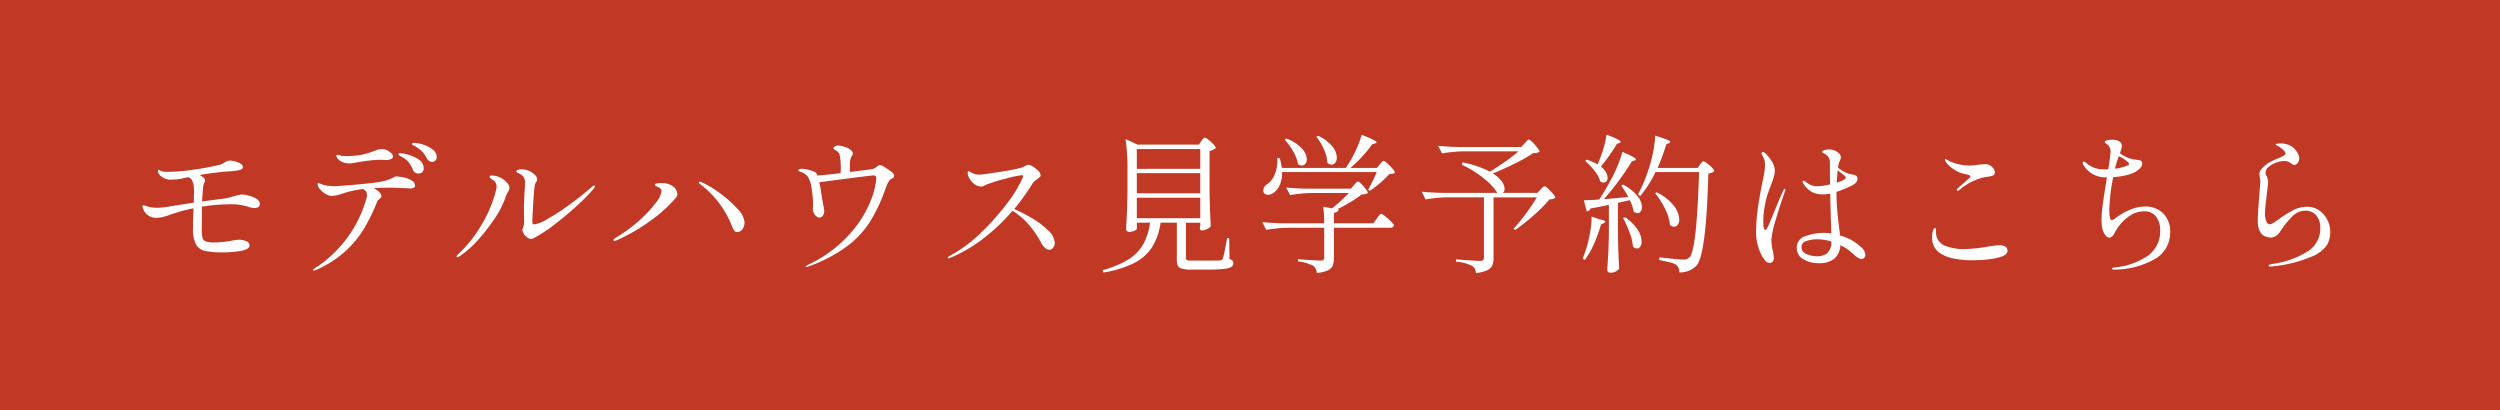
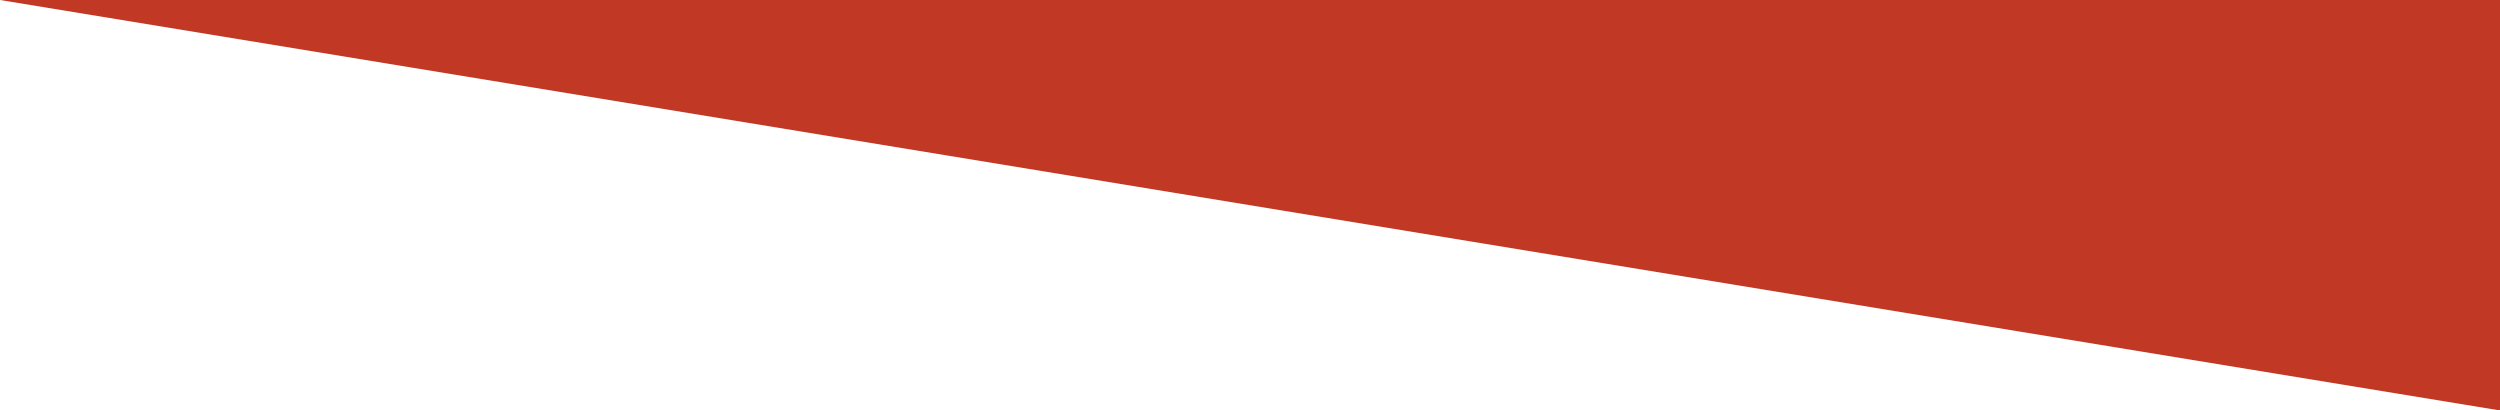
<svg xmlns="http://www.w3.org/2000/svg" width="268" height="44">
  <g data-name="グループ 79108">
-     <path fill="#c13824" d="M0 0h268v44H0z" data-name="長方形 33643" />
-     <path fill="#fff" d="M25.92 20.848a3.3 3.3 0 0 1 .72.112 2.9 2.9 0 0 1 .84.344.68.68 0 0 1 .376.584.36.36 0 0 1-.152.3.73.73 0 0 1-.44.112 2.2 2.2 0 0 1-.688-.144 6 6 0 0 0-1.968-.256 19 19 0 0 0-2.96.256v.7l-.016 1.68a4 4 0 0 0 .08.96.56.56 0 0 0 .36.392 3 3 0 0 0 .952.1 10.3 10.3 0 0 0 1.84-.192 7 7 0 0 1 .7-.1 2 2 0 0 1 .832.16.5.5 0 0 1 .352.448q0 .4-.816.568a10.2 10.2 0 0 1-2.012.184 9.2 9.2 0 0 1-1.944-.156 1.46 1.46 0 0 1-.968-.7 3.5 3.5 0 0 1-.32-1.7q0-.9.048-1.872a2 2 0 0 1 .016-.3 20 20 0 0 0-2.288.608q-.512.192-.9.3a2.8 2.8 0 0 1-.784.112 1.466 1.466 0 0 1-1.48-1.092.5.5 0 0 1-.032-.144.085.085 0 0 1 .1-.1 1.6 1.6 0 0 1 .384.1 3.3 3.3 0 0 0 1.056.16 8 8 0 0 0 1.208-.112q.64-.112 2.752-.432.032-.928.032-1.2a4 4 0 0 0-.032-.576 1.9 1.9 0 0 0-.192-.64.8.8 0 0 0-.288-.272l-.112-.048q-.032 0-.512.112a5 5 0 0 1-1.164.144 1.59 1.59 0 0 1-1.488-.624.6.6 0 0 1-.08-.288q0-.128.064-.128a.6.6 0 0 1 .168.064 2 2 0 0 0 .232.1 3 3 0 0 0 .656.048 20 20 0 0 0 2.7-.232 27 27 0 0 0 2.848-.54.8.8 0 0 0 .24-.1q.144-.08.208-.112a1.3 1.3 0 0 1 .576-.224 2.6 2.6 0 0 1 .888.192q.52.192.52.512 0 .208-.312.3a5.3 5.3 0 0 1-1.08.144q-1.44.1-3.248.4a1.8 1.8 0 0 1 .464.32.36.36 0 0 1 .128.24.9.9 0 0 1-.088.28 1.6 1.6 0 0 0-.12.44q-.048.44-.112 1.56 1.584-.224 2.192-.288a7 7 0 0 0 1.2-.272 5 5 0 0 1 .864-.192m18.464-5.536a3.4 3.4 0 0 1 .936.176 3.3 3.3 0 0 1 1.04.52 1.01 1.01 0 0 1 .456.824.48.48 0 0 1-.16.4.53.53 0 0 1-.336.128.68.68 0 0 1-.576-.416 4 4 0 0 0-.472-.672 3.1 3.1 0 0 0-.632-.512 1.2 1.2 0 0 0-.224-.128.8.8 0 0 1-.184-.1q-.072-.056-.072-.1 0-.12.224-.12M37.5 17.52a2 2 0 0 1-.736-.128 1.2 1.2 0 0 1-.512-.336.8.8 0 0 1-.208-.352q0-.1.112-.1a1 1 0 0 1 .208.032q.128.032.24.064a2 2 0 0 0 .384.032q.448 0 .64-.016a7.7 7.7 0 0 0 1.392-.184 10 10 0 0 0 1.088-.344l.32-.112a1.5 1.5 0 0 1 .5-.1 1.4 1.4 0 0 1 .8.272q.4.272.4.528a.315.315 0 0 1-.216.28 1.4 1.4 0 0 1-.6.1l-.592-.032a17 17 0 0 0-2.384.272q-.704.124-.836.124m5.424-1.1a4 4 0 0 1 .816.16 3.8 3.8 0 0 1 1.144.52 1.1 1.1 0 0 1 .536.952.5.5 0 0 1-.16.408.57.57 0 0 1-.384.136.61.61 0 0 1-.624-.416 3 3 0 0 0-.44-.776 2.3 2.3 0 0 0-.7-.568 1.4 1.4 0 0 0-.168-.088.6.6 0 0 1-.176-.112.16.16 0 0 1-.056-.1q.008-.12.216-.12Zm-.416 2.5a3.6 3.6 0 0 1 .824.112 2.7 2.7 0 0 1 .816.328.6.6 0 0 1 .344.488.3.3 0 0 1-.12.272.7.7 0 0 1-.376.08l-.592-.032q-1.2-.048-1.488-.048-.944 0-1.84.048a2.5 2.5 0 0 1 .584.424.64.64 0 0 1 .232.424.26.26 0 0 1-.064.16 1 1 0 0 1-.144.144q-.032.032-.128.12a.55.55 0 0 0-.144.216 19.3 19.3 0 0 1-1.392 2.864 11 11 0 0 1-2.032 2.44 11.4 11.4 0 0 1-3.1 1.976.6.6 0 0 1-.24.064q-.1 0-.1-.048 0-.064.224-.208a13.14 13.14 0 0 0 5.52-7.5 2 2 0 0 0 .048-.384.56.56 0 0 0-.112-.344.9.9 0 0 0-.288-.248 11 11 0 0 0-2.32.512 3.9 3.9 0 0 1-1.056.224 1.3 1.3 0 0 1-.664-.216 2.3 2.3 0 0 1-.608-.52.9.9 0 0 1-.248-.5q0-.128.1-.128a.8.8 0 0 1 .2.056q.152.056.232.088a2.6 2.6 0 0 0 .584.128 6 6 0 0 0 .728.048q.368-.016 1.448-.1t2.256-.216a12 12 0 0 0 1.64-.256 4 4 0 0 0 .944-.368 1 1 0 0 1 .144-.072.6.6 0 0 1 .192-.036ZM56.9 25.616a.72.72 0 0 1-.48-.256 1 1 0 0 1-.416-.7.45.45 0 0 1 .064-.224 2.1 2.1 0 0 0 .112-.864l-.016-1.2q0-.448.016-.688l.048-1.024q.048-.56.048-.944a1.24 1.24 0 0 0-.16-.768 1.3 1.3 0 0 0-.288-.248 3 3 0 0 0-.312-.168q-.168-.08-.168-.144 0-.112.16-.176a1.3 1.3 0 0 1 .448-.064 1.9 1.9 0 0 1 .752.168 2 2 0 0 1 .632.424.75.75 0 0 1 .248.512.5.5 0 0 1-.112.272.85.85 0 0 0-.144.32q-.08.464-.168 1.92t-.1 2.064q0 .224.208.224a3.6 3.6 0 0 0 1.344-.536 24 24 0 0 0 2.256-1.448q1.28-.912 2.5-1.968.224-.208.32-.208a.07.07 0 0 1 .08.08.67.67 0 0 1-.224.368 21 21 0 0 1-1.784 1.792q-1.16 1.056-2.416 2.008a14.5 14.5 0 0 1-2.184 1.416.6.6 0 0 1-.264.06m-7.876 1.952q-.08 0-.08-.064 0-.08.176-.256a13.7 13.7 0 0 0 2.552-3.24 13.2 13.2 0 0 0 1.48-3.544 2 2 0 0 0 .08-.5.81.81 0 0 0-.448-.7q-.3-.192-.3-.32t.256-.128a2.13 2.13 0 0 1 1.02.284 2.1 2.1 0 0 1 .584.48.92.92 0 0 1 .28.56 1.2 1.2 0 0 1-.176.448 2.7 2.7 0 0 0-.272.608 9.8 9.8 0 0 1-1.16 2.248 18.4 18.4 0 0 1-1.872 2.384 9.7 9.7 0 0 1-1.912 1.66.43.43 0 0 1-.208.08M79.04 24.88a.4.4 0 0 1-.32-.152 2 2 0 0 1-.272-.536 10.5 10.5 0 0 0-1.256-2.28 10.2 10.2 0 0 0-2.136-2.168q-.144-.112-.144-.192t.1-.08a.4.4 0 0 1 .176.048 10.3 10.3 0 0 1 1.944 1.16 12 12 0 0 1 1.9 1.68 2.45 2.45 0 0 1 .784 1.448 1.2 1.2 0 0 1-.24.776.68.68 0 0 1-.536.296m-13.168.944q-.112 0-.112-.064 0-.128.24-.272a15.7 15.7 0 0 0 2.5-1.824 13.2 13.2 0 0 0 1.768-1.88 2.66 2.66 0 0 0 .648-1.3q0-.256-.352-.432l-.16-.064a.6.6 0 0 1-.144-.08.13.13 0 0 1-.064-.1q0-.112.224-.144a4 4 0 0 1 .56-.032 1.8 1.8 0 0 1 1.12.32 1.06 1.06 0 0 1 .512.832.66.66 0 0 1-.144.4 14.6 14.6 0 0 1-2.768 2.5 19.3 19.3 0 0 1-3.6 2.076.7.7 0 0 1-.228.064m29.808-7.312a.48.48 0 0 1 .176.3.3.3 0 0 1-.056.208.6.6 0 0 1-.184.128.54.54 0 0 0-.272.208 2 2 0 0 0-.192.312q-.064.136-.208.52A19 19 0 0 1 93.3 23.72a10.1 10.1 0 0 1-2.464 2.656 16 16 0 0 1-4.116 2.168.8.8 0 0 1-.272.064q-.08 0-.08-.032 0-.048.288-.208a13.8 13.8 0 0 0 4.672-3.552 11.8 11.8 0 0 0 2.112-3.552 8.4 8.4 0 0 0 .5-2.128q0-.336-.288-.336-.224 0-5.824.736.112.464.192 1.04l.128.816.1.528a6 6 0 0 1 .112.736.8.8 0 0 1-.144.456.41.41 0 0 1-.336.216.67.67 0 0 1-.5-.272 1.05 1.05 0 0 1-.24-.72l.016-.384a10.5 10.5 0 0 0-.16-1.8 2.8 2.8 0 0 0-.4-1.208 1.4 1.4 0 0 0-.36-.328 1.4 1.4 0 0 0-.424-.2q-.1-.032-.16-.056t-.064-.072a.15.15 0 0 1 .12-.16 1.3 1.3 0 0 1 .312-.032 3.3 3.3 0 0 1 .824.16 1.5 1.5 0 0 1 .648.288 1.2 1.2 0 0 1 .144.272q.944-.064 2.48-.256l.016-.608a8 8 0 0 0-.048-.912 1.8 1.8 0 0 0-.128-.568.9.9 0 0 0-.272-.3q-.1-.064-.168-.1a1 1 0 0 1-.12-.08.13.13 0 0 1-.048-.1q0-.112.152-.2a.7.7 0 0 1 .36-.088 2.7 2.7 0 0 1 .664.136 1.7 1.7 0 0 1 .648.312q.256.24.256.384a.46.46 0 0 1-.08.24l-.1.16a2.4 2.4 0 0 0-.144 1.04q0 .416.016.56 2.208-.272 2.432-.32a1.4 1.4 0 0 0 .48-.272 1 1 0 0 1 .12-.088.34.34 0 0 1 .184-.072 1.9 1.9 0 0 1 .656.336 6 6 0 0 1 .688.492m13.04 3.9a16 16 0 0 1 1.92.984 9 9 0 0 1 1.72 1.3 1.98 1.98 0 0 1 .712 1.344.8.8 0 0 1-.176.512.5.5 0 0 1-.4.224.74.74 0 0 1-.464-.2 1.8 1.8 0 0 1-.432-.568 9.9 9.9 0 0 0-1.384-2 7.4 7.4 0 0 0-1.672-1.408 21.5 21.5 0 0 1-3.088 2.936 15.6 15.6 0 0 1-3.632 2.12.4.4 0 0 1-.124.044q-.1 0-.1-.08 0-.064.16-.16a15.2 15.2 0 0 0 3.448-2.56 25 25 0 0 0 2.88-3.28 12.7 12.7 0 0 0 1.56-2.608l.032-.128q0-.1-.16-.1a11.3 11.3 0 0 0-1.824.4 16 16 0 0 0-2 .624q-.064.032-.208.112a.6.6 0 0 1-.3.08 1.17 1.17 0 0 1-.736-.264 2 2 0 0 1-.528-.616 1.3 1.3 0 0 1-.192-.56q0-.208.112-.208a.5.5 0 0 1 .2.1 1.4 1.4 0 0 0 .344.168 1.7 1.7 0 0 0 .592.1q.336 0 2.112-.28a23 23 0 0 0 2.256-.424 2.2 2.2 0 0 0 .5-.208 1.5 1.5 0 0 1 .4-.144 1.1 1.1 0 0 1 .488.2 2.8 2.8 0 0 1 .576.464.74.74 0 0 1 .248.456.27.27 0 0 1-.1.2q-.1.088-.32.264a1.4 1.4 0 0 0-.416.368 24 24 0 0 1-2.004 2.8Zm20.048-7.28q.032-.048.112-.16a1 1 0 0 1 .144-.168.2.2 0 0 1 .128-.056 1 1 0 0 1 .392.232 5 5 0 0 1 .544.5q.248.264.248.376a1.4 1.4 0 0 1-.672.336v4.32q.032 1.984.128 3.76a1.16 1.16 0 0 1-.416.288 1.3 1.3 0 0 1-.544.144q-.208 0-.208-.32a1 1 0 0 0 .024-.1 1 1 0 0 1 .024-.12v-.288h-1.536v3.772q0 .192.112.24a1.7 1.7 0 0 0 .528.048h1.552q1.248 0 1.456-.016a.45.45 0 0 0 .2-.056.36.36 0 0 0 .1-.168 5.5 5.5 0 0 0 .208-.832q.128-.64.256-1.344h.224l.032 2.256a.7.7 0 0 1 .32.176.4.4 0 0 1 .08.272.45.45 0 0 1-.224.4 2.1 2.1 0 0 1-.84.208q-.612.068-1.828.068h-1.7a3.3 3.3 0 0 1-.92-.1.67.67 0 0 1-.424-.312 1.4 1.4 0 0 1-.112-.632v-3.984h-1.744a6.5 6.5 0 0 1-.936 2.664 5 5 0 0 1-1.948 1.688 11.7 11.7 0 0 1-3.256.992l-.064-.256a10.6 10.6 0 0 0 2.736-1.136 4.7 4.7 0 0 0 1.592-1.608 6.4 6.4 0 0 0 .744-2.344h-1.408v.64q0 .1-.264.224a1.3 1.3 0 0 1-.568.128.33.33 0 0 1-.232-.1.3.3 0 0 1-.1-.224q.064-.928.1-1.84t.056-2.288v-2.22a21 21 0 0 0-.208-3.28l1.3.592h6.56Zm-.1 2.96V15.98h-6.8v2.12Zm-6.8 2.624h6.8V18.56h-6.8Zm6.8.48h-6.8v2.192h6.8Zm19.232-3.564q.064-.064.2-.224t.232-.16q.1 0 .392.264a5.6 5.6 0 0 1 .552.568.94.94 0 0 1 .256.416.35.35 0 0 1-.208.12 3 3 0 0 1-.384.04 11 11 0 0 1-.984.952 10 10 0 0 1-1.128.856l-.16-.128a18 18 0 0 0 .912-1.888h-10.14a3.15 3.15 0 0 1-.232 1.336 2 2 0 0 1-.616.84 1.1 1.1 0 0 1-.656.256.5.5 0 0 1-.464-.24.7.7 0 0 1-.048-.24.77.77 0 0 1 .4-.64 2.3 2.3 0 0 0 .84-1.112 3.5 3.5 0 0 0 .248-1.688l.272-.016a7 7 0 0 1 .224 1.056h6.864q.064-.1.152-.232l.2-.312a13 13 0 0 0 .8-1.52 9 9 0 0 0 .544-1.488q.9.352 1.248.536t.352.28q0 .064-.16.112l-.3.08a14 14 0 0 1-1.056 1.3A14 14 0 0 1 144.768 18h2.832Zm-6.592-3.072a4.25 4.25 0 0 1 1.52 1.136 1.98 1.98 0 0 1 .48 1.184.9.9 0 0 1-.16.552.48.48 0 0 1-.4.216.68.68 0 0 1-.464-.208 3.8 3.8 0 0 0-.36-1.432 5.7 5.7 0 0 0-.808-1.336Zm-3.424.288a4.25 4.25 0 0 1 1.672 1.064 1.82 1.82 0 0 1 .536 1.16.74.74 0 0 1-.152.488.47.47 0 0 1-.376.184.68.68 0 0 1-.416-.16 4.1 4.1 0 0 0-.52-1.352 6.7 6.7 0 0 0-.92-1.272Zm7.264 4.992q.064-.064.2-.224t.232-.16q.144 0 .6.528t.456.7a.56.56 0 0 1-.24.112 3 3 0 0 1-.416.048 15.4 15.4 0 0 1-2.572 1.556l.1.016q-.048.336-.512.4v1.12h4.24l.352-.5.16-.216a2 2 0 0 1 .18-.22.2.2 0 0 1 .136-.072 1.15 1.15 0 0 1 .432.264 7 7 0 0 1 .632.56q.3.3.3.408-.064.256-.4.256h-6.032v3.248a2.1 2.1 0 0 1-.128.816 1.04 1.04 0 0 1-.52.5 3.5 3.5 0 0 1-1.176.28 1.6 1.6 0 0 0-.144-.472.84.84 0 0 0-.288-.312 4.4 4.4 0 0 0-1.6-.448v-.24q2.048.144 2.416.144a.5.5 0 0 0 .312-.072.35.35 0 0 0 .088-.28v-3.164h-3.824a16 16 0 0 0-2.4.224l-.416-.832q.88.1 2.128.128h4.512a11.4 11.4 0 0 0-.112-1.776l.96.176a20 20 0 0 0 1.792-1.648H140.7a16 16 0 0 0-2.4.224l-.432-.816q.88.1 2.128.128h4.832Zm18.288-4.48q.08-.08.224-.24t.24-.16q.144 0 .64.56t.5.736a.56.56 0 0 1-.248.112 3 3 0 0 1-.44.048 16 16 0 0 1-1.928 1.1q-1.208.6-2.392 1.08a3.35 3.35 0 0 1 .96.848 1.42 1.42 0 0 1 .3.8.53.53 0 0 1-.176.432h3.7l.32-.352q.048-.048.192-.2a.4.4 0 0 1 .256-.152q.144 0 .648.52t.5.7a.94.94 0 0 1-.624.176 15 15 0 0 1-1.664 1.688 21 21 0 0 1-2.016 1.592l-.176-.128a19 19 0 0 0 1.32-1.616 21 21 0 0 0 1.176-1.744h-4.64v6.504a2 2 0 0 1-.136.792 1.1 1.1 0 0 1-.552.52 3.6 3.6 0 0 1-1.2.288.96.96 0 0 0-.412-.764 4.7 4.7 0 0 0-1.728-.452v-.24q2.176.16 2.56.16a.54.54 0 0 0 .336-.08.34.34 0 0 0 .1-.272v-6.464h-3.856a16 16 0 0 0-2.4.224l-.416-.832q.88.1 2.128.128h5.984a6.6 6.6 0 0 0-1.44-1.536 10.9 10.9 0 0 0-2.368-1.472l.08-.256a11.1 11.1 0 0 1 2.944.992q.8-.5 1.632-1.08t1.424-1.1h-5.808a16 16 0 0 0-2.4.224l-.416-.816q.88.1 2.128.128h6.8Zm7.84 2.224a13 13 0 0 0 .588-1.584 11 11 0 0 0 .36-1.568q1.52.576 1.52.784 0 .048-.144.112l-.272.1a20 20 0 0 1-1.712 2.432 2.3 2.3 0 0 1 .544.608 1.16 1.16 0 0 1 .176.576.58.58 0 0 1-.12.384.39.39 0 0 1-.312.144.7.7 0 0 1-.352-.128 3.6 3.6 0 0 0-.632-1.144 7 7 0 0 0-.984-1.04l.144-.144a5 5 0 0 1 1.184.512Zm10.96.064q.032-.048.112-.152a.8.8 0 0 1 .144-.152.2.2 0 0 1 .128-.048.95.95 0 0 1 .384.216 4.4 4.4 0 0 1 .528.464q.24.248.24.36a1 1 0 0 1-.64.256q-.22 8.592-1.232 9.84a2.38 2.38 0 0 1-1.888.768.91.91 0 0 0-.32-.8 1.8 1.8 0 0 0-.648-.264q-.472-.12-1.176-.264l.016-.288q2.048.24 2.56.24a1.2 1.2 0 0 0 .384-.048 1 1 0 0 0 .288-.192q.768-.768 1.024-9.136h-4.672a11.8 11.8 0 0 1-1.632 2.56l-.24-.16a17 17 0 0 0 1.184-2.864 14 14 0 0 0 .448-1.776 10.6 10.6 0 0 0 .208-1.664q.9.272 1.256.424t.36.248q0 .064-.144.128l-.272.112A24 24 0 0 1 177.7 18h4.288Zm-7.676 3.472q-.448-.784-.768-1.232l.176-.112A4.85 4.85 0 0 1 175.52 21a2.02 2.02 0 0 1 .5 1.192.77.77 0 0 1-.136.472.41.41 0 0 1-.344.184.6.6 0 0 1-.416-.176 5 5 0 0 0-.4-1.216q-.7.16-1.28.288v3.3q.032 1.984.128 3.76a1 1 0 0 1-.368.3 1.2 1.2 0 0 1-.576.136.32.32 0 0 1-.232-.1.3.3 0 0 1-.1-.216q.064-.944.112-1.832t.064-2.328v-2.8q-.88.192-1.968.384a.49.49 0 0 1-.4.32l-.32-1.2q.48 0 1.648-.08.592-.88 1.248-2.1a14 14 0 0 0 .736-1.544 11 11 0 0 0 .5-1.464q1.456.608 1.456.816 0 .064-.16.112l-.288.1q-.544.912-1.352 2.016t-1.64 2.032Zm3.04-.5a5.2 5.2 0 0 1 1.84 1.44 2.5 2.5 0 0 1 .576 1.456.97.97 0 0 1-.152.568.46.46 0 0 1-.392.216.65.65 0 0 1-.448-.192 4.9 4.9 0 0 0-.536-1.736 8.3 8.3 0 0 0-1.064-1.656Zm-6.1 2.9q.576.1.576.24 0 .08-.176.176l-.272.128a16 16 0 0 1-.768 2.12 8.4 8.4 0 0 1-.976 1.688l-.224-.144q.16-.384.4-1.12a14 14 0 0 0 .408-1.752 9 9 0 0 0 .152-1.64Zm2.72-.224a4.8 4.8 0 0 1 1.344 1.336 2.4 2.4 0 0 1 .416 1.24 1 1 0 0 1-.136.56.41.41 0 0 1-.36.208.61.61 0 0 1-.432-.208 5.5 5.5 0 0 0-.36-1.512 13 13 0 0 0-.7-1.56Zm25.3 3.2a1.23 1.23 0 0 1 .448.8.5.5 0 0 1-.112.32.35.35 0 0 1-.288.144.77.77 0 0 1-.432-.152 4 4 0 0 1-.448-.352l-.336-.3a4.3 4.3 0 0 0-.652-.456q-.224-.128-.416-.224a1.98 1.98 0 0 1-.612 1.424 2.47 2.47 0 0 1-1.712.512 3.13 3.13 0 0 1-1.648-.424 1.35 1.35 0 0 1-.7-1.224 1.265 1.265 0 0 1 .976-1.264 5.7 5.7 0 0 1 1.856-.336 5.3 5.3 0 0 1 .864.064q0-.416-.016-.848t-.032-.832l-.064-2.592q-.144.032-.432.064a3 3 0 0 1-.352.016 2.5 2.5 0 0 1-1.192-.264 2.64 2.64 0 0 1-.9-.888.37.37 0 0 1-.08-.208q0-.112.1-.112a.33.33 0 0 1 .152.072 1 1 0 0 1 .136.1 2.5 2.5 0 0 0 .5.3 1.8 1.8 0 0 0 .728.128 7.3 7.3 0 0 0 1.328-.192q-.016-.544-.016-1.52v-.816a1.06 1.06 0 0 0-.688-1.008q-.144-.08-.144-.144 0-.1.184-.176a1.7 1.7 0 0 1 .616-.08 1.37 1.37 0 0 1 .84.28.76.76 0 0 1 .376.568 3 3 0 0 1-.1.32 2 2 0 0 0-.16.432q-.064.3-.064.336a3.6 3.6 0 0 0 1.2.672q.144.032.392.08a1 1 0 0 1 .344.112.3.3 0 0 1 .128.192.7.7 0 0 1 .032.208q0 .352-.624.672a13 13 0 0 1-1.632.672v.1a29 29 0 0 0 .272 3.584q.032.24.112.992a5.27 5.27 0 0 1 2.268 1.252Zm-8.176-6.256q.048 0 .048.08a.8.8 0 0 1-.048.208q-.592 1.68-1.024 3.168a9 9 0 0 0-.432 2.1 8 8 0 0 0 .144 1.04 6 6 0 0 1 .128.816.6.6 0 0 1-.112.376.36.36 0 0 1-.3.152.62.62 0 0 1-.48-.192 3.6 3.6 0 0 1-.416-.608 5.4 5.4 0 0 1-.592-2.8 16 16 0 0 1 .168-2.144q.168-1.248.424-2.5.064-.288.08-.416.112-.5.192-.968a5 5 0 0 0 .08-.808 2.3 2.3 0 0 0-.056-.592 3 3 0 0 0-.264-.56.4.4 0 0 1-.048-.144.17.17 0 0 1 .04-.112.13.13 0 0 1 .1-.048.5.5 0 0 1 .272.144 4.4 4.4 0 0 1 .7.872 1.85 1.85 0 0 1 .312.968 2.4 2.4 0 0 1-.1.672q-.1.352-.328.944l-.232.612a10 10 0 0 0-.432 1.672 9.6 9.6 0 0 0-.144 1.592q0 .88.208.88.128 0 .312-.392t.536-1.272q.528-1.328 1.1-2.576.068-.164.164-.164m5.552-.656q.976-.32.976-.544 0-.08-.216-.264t-.392-.312-.272-.208Zm-2.112 7.888a1.8 1.8 0 0 0 1.056-.3 1.6 1.6 0 0 0 .48-1.28 5 5 0 0 0-1.488-.24 3.6 3.6 0 0 0-1.176.184.67.67 0 0 0-.536.648.79.79 0 0 0 .552.752 2.8 2.8 0 0 0 1.112.236m15.056-7.024q-.08 0-.08-.064a.27.27 0 0 1 .1-.176q.272-.272.7-.624.256-.224.464-.416t.208-.24q0-.176-.656-.288a2.95 2.95 0 0 1-1.1-.472 4 4 0 0 1-.8-.68 1 1 0 0 1-.12-.192.45.45 0 0 1-.056-.192q0-.064.032-.064l.064.016q.048.032.152.088t.3.152a4.2 4.2 0 0 0 .96.32 4.8 4.8 0 0 0 1.024.128 7 7 0 0 0 .992-.08q.576-.064.8-.064a1 1 0 0 1 .336.048 1.1 1.1 0 0 1 .464.328.79.79 0 0 1 .224.536.31.31 0 0 1-.168.288 2.3 2.3 0 0 1-.744.16 6 6 0 0 0-2.848 1.376.5.5 0 0 1-.248.112m1.632 7.452a10 10 0 0 1-2.088-.2 3.7 3.7 0 0 1-1.528-.648 1.9 1.9 0 0 1-.736-1.584 2.4 2.4 0 0 1 .1-.736q.1-.3.192-.3.128 0 .128.3v.24a1.524 1.524 0 0 0 1.168 1.44 5.4 5.4 0 0 0 1.888.288 16.6 16.6 0 0 0 2.544-.272 11 11 0 0 1 1.216-.144 1.05 1.05 0 0 1 .632.16.51.51 0 0 1 .216.432q0 .448-.8.688a8 8 0 0 1-1.272.24 14 14 0 0 1-1.66.096m18.448-5.76a2.67 2.67 0 0 1 1.984.744 2.73 2.73 0 0 1 .736 2.016 3.22 3.22 0 0 1-1.512 2.792 8.8 8.8 0 0 1-4.408 1.208h-.1q-.208 0-.208-.1t.256-.128a7.56 7.56 0 0 0 3.56-1.24 3.19 3.19 0 0 0 1.336-2.744 2.34 2.34 0 0 0-.432-1.472 1.54 1.54 0 0 0-1.3-.56 2.6 2.6 0 0 0-1.36.384 4.4 4.4 0 0 0-1.1.92 4.7 4.7 0 0 0-.664.968q-.256.544-.592.544a.53.53 0 0 1-.4-.24 1.7 1.7 0 0 1-.352-.752 5.2 5.2 0 0 1-.08-.976 12 12 0 0 1 .128-1.552q.128-.96.4-2.592a2 2 0 0 1 .064-.352 2.75 2.75 0 0 1-2.56-1.36.5.5 0 0 1-.064-.192q0-.144.112-.144a.7.7 0 0 1 .3.176 2.8 2.8 0 0 0 1.824.672q.336 0 .512-.016a18 18 0 0 0 .256-1.92.94.94 0 0 0-.368-.752q-.064-.048-.128-.088a.6.6 0 0 1-.1-.08.12.12 0 0 1-.04-.088q0-.112.272-.176a2.2 2.2 0 0 1 .512-.064 1.5 1.5 0 0 1 .76.168.56.56 0 0 1 .3.52 1.6 1.6 0 0 1-.088.408q-.088.28-.12.36a3.7 3.7 0 0 0 1.44.656q.448.048.64.088a.4.4 0 0 1 .272.168.3.3 0 0 1 .048.176.87.87 0 0 1-.328.6 2.45 2.45 0 0 1-.84.5 5.4 5.4 0 0 1-.864.232 8 8 0 0 1-1.088.136 20.3 20.3 0 0 0-.416 3.52q0 1.088.272 1.088a1 1 0 0 0 .416-.224 6.5 6.5 0 0 1 1.48-.864 4.1 4.1 0 0 1 1.632-.364Zm-2.784-5.392a12 12 0 0 0-.416 1.328 4.6 4.6 0 0 0 1.264-.3q.256-.112.256-.208a.4.4 0 0 0-.08-.144 2.6 2.6 0 0 0-.432-.344 2.8 2.8 0 0 0-.592-.328Zm16.272 11.828q-.208 0-.208-.1a.115.115 0 0 1 .088-.112 2 2 0 0 1 .264-.064 9.4 9.4 0 0 0 3.864-1.376 2.86 2.86 0 0 0 1.32-2.416 2.14 2.14 0 0 0-.424-1.408 1.48 1.48 0 0 0-1.208-.512 1.92 1.92 0 0 0-1.336.576 9.8 9.8 0 0 0-1.384 1.744 1.3 1.3 0 0 1-.424.392.95.95 0 0 1-.44.168q-1.488 0-1.488-1.776 0-.752.176-2.9.1-1.248.1-1.3 0-.1-.048-.48a1 1 0 0 1-.048-.32.77.77 0 0 1 .144-.488 4 4 0 0 1 .464-.472 3 3 0 0 1 .544-.368q.3-.16.784-.368a5 5 0 0 0 .656-.3q.208-.12.208-.248 0-.16-.272-.4a3.6 3.6 0 0 0-.576-.416 1 1 0 0 0-.136-.072q-.088-.04-.088-.088t.2-.072a3 3 0 0 1 .312-.024 2.3 2.3 0 0 1 1.1.248 1.95 1.95 0 0 1 .792.856 1 1 0 0 1 .128.512.76.76 0 0 1-.16.488.44.44 0 0 1-.336.2.4.4 0 0 1-.232-.072 2 2 0 0 0-.136-.088 1.6 1.6 0 0 0-.336-.192 1.1 1.1 0 0 0-.416-.064 2.9 2.9 0 0 0-1.6.576.8.8 0 0 0-.288.32.85.85 0 0 0-.1.384.7.7 0 0 0 .112.336 1.36 1.36 0 0 1 .16.608q0 .176-.112 1.1-.228 1.892-.228 2.292a2.3 2.3 0 0 0 .136.8q.136.368.36.368a.7.7 0 0 0 .312-.1q.184-.1.392-.248t.3-.208a12 12 0 0 1 1.56-.976 3.24 3.24 0 0 1 1.48-.352 2.18 2.18 0 0 1 1.28.392 2.7 2.7 0 0 1 .872 1.016 2.86 2.86 0 0 1 .312 1.3 3 3 0 0 1-.312 1.328 3.57 3.57 0 0 1-1.66 1.3 13.8 13.8 0 0 1-4.12 1.04 2 2 0 0 1-.304.036" data-name="パス 199294" />
+     <path fill="#c13824" d="M0 0h268v44z" data-name="長方形 33643" />
  </g>
</svg>